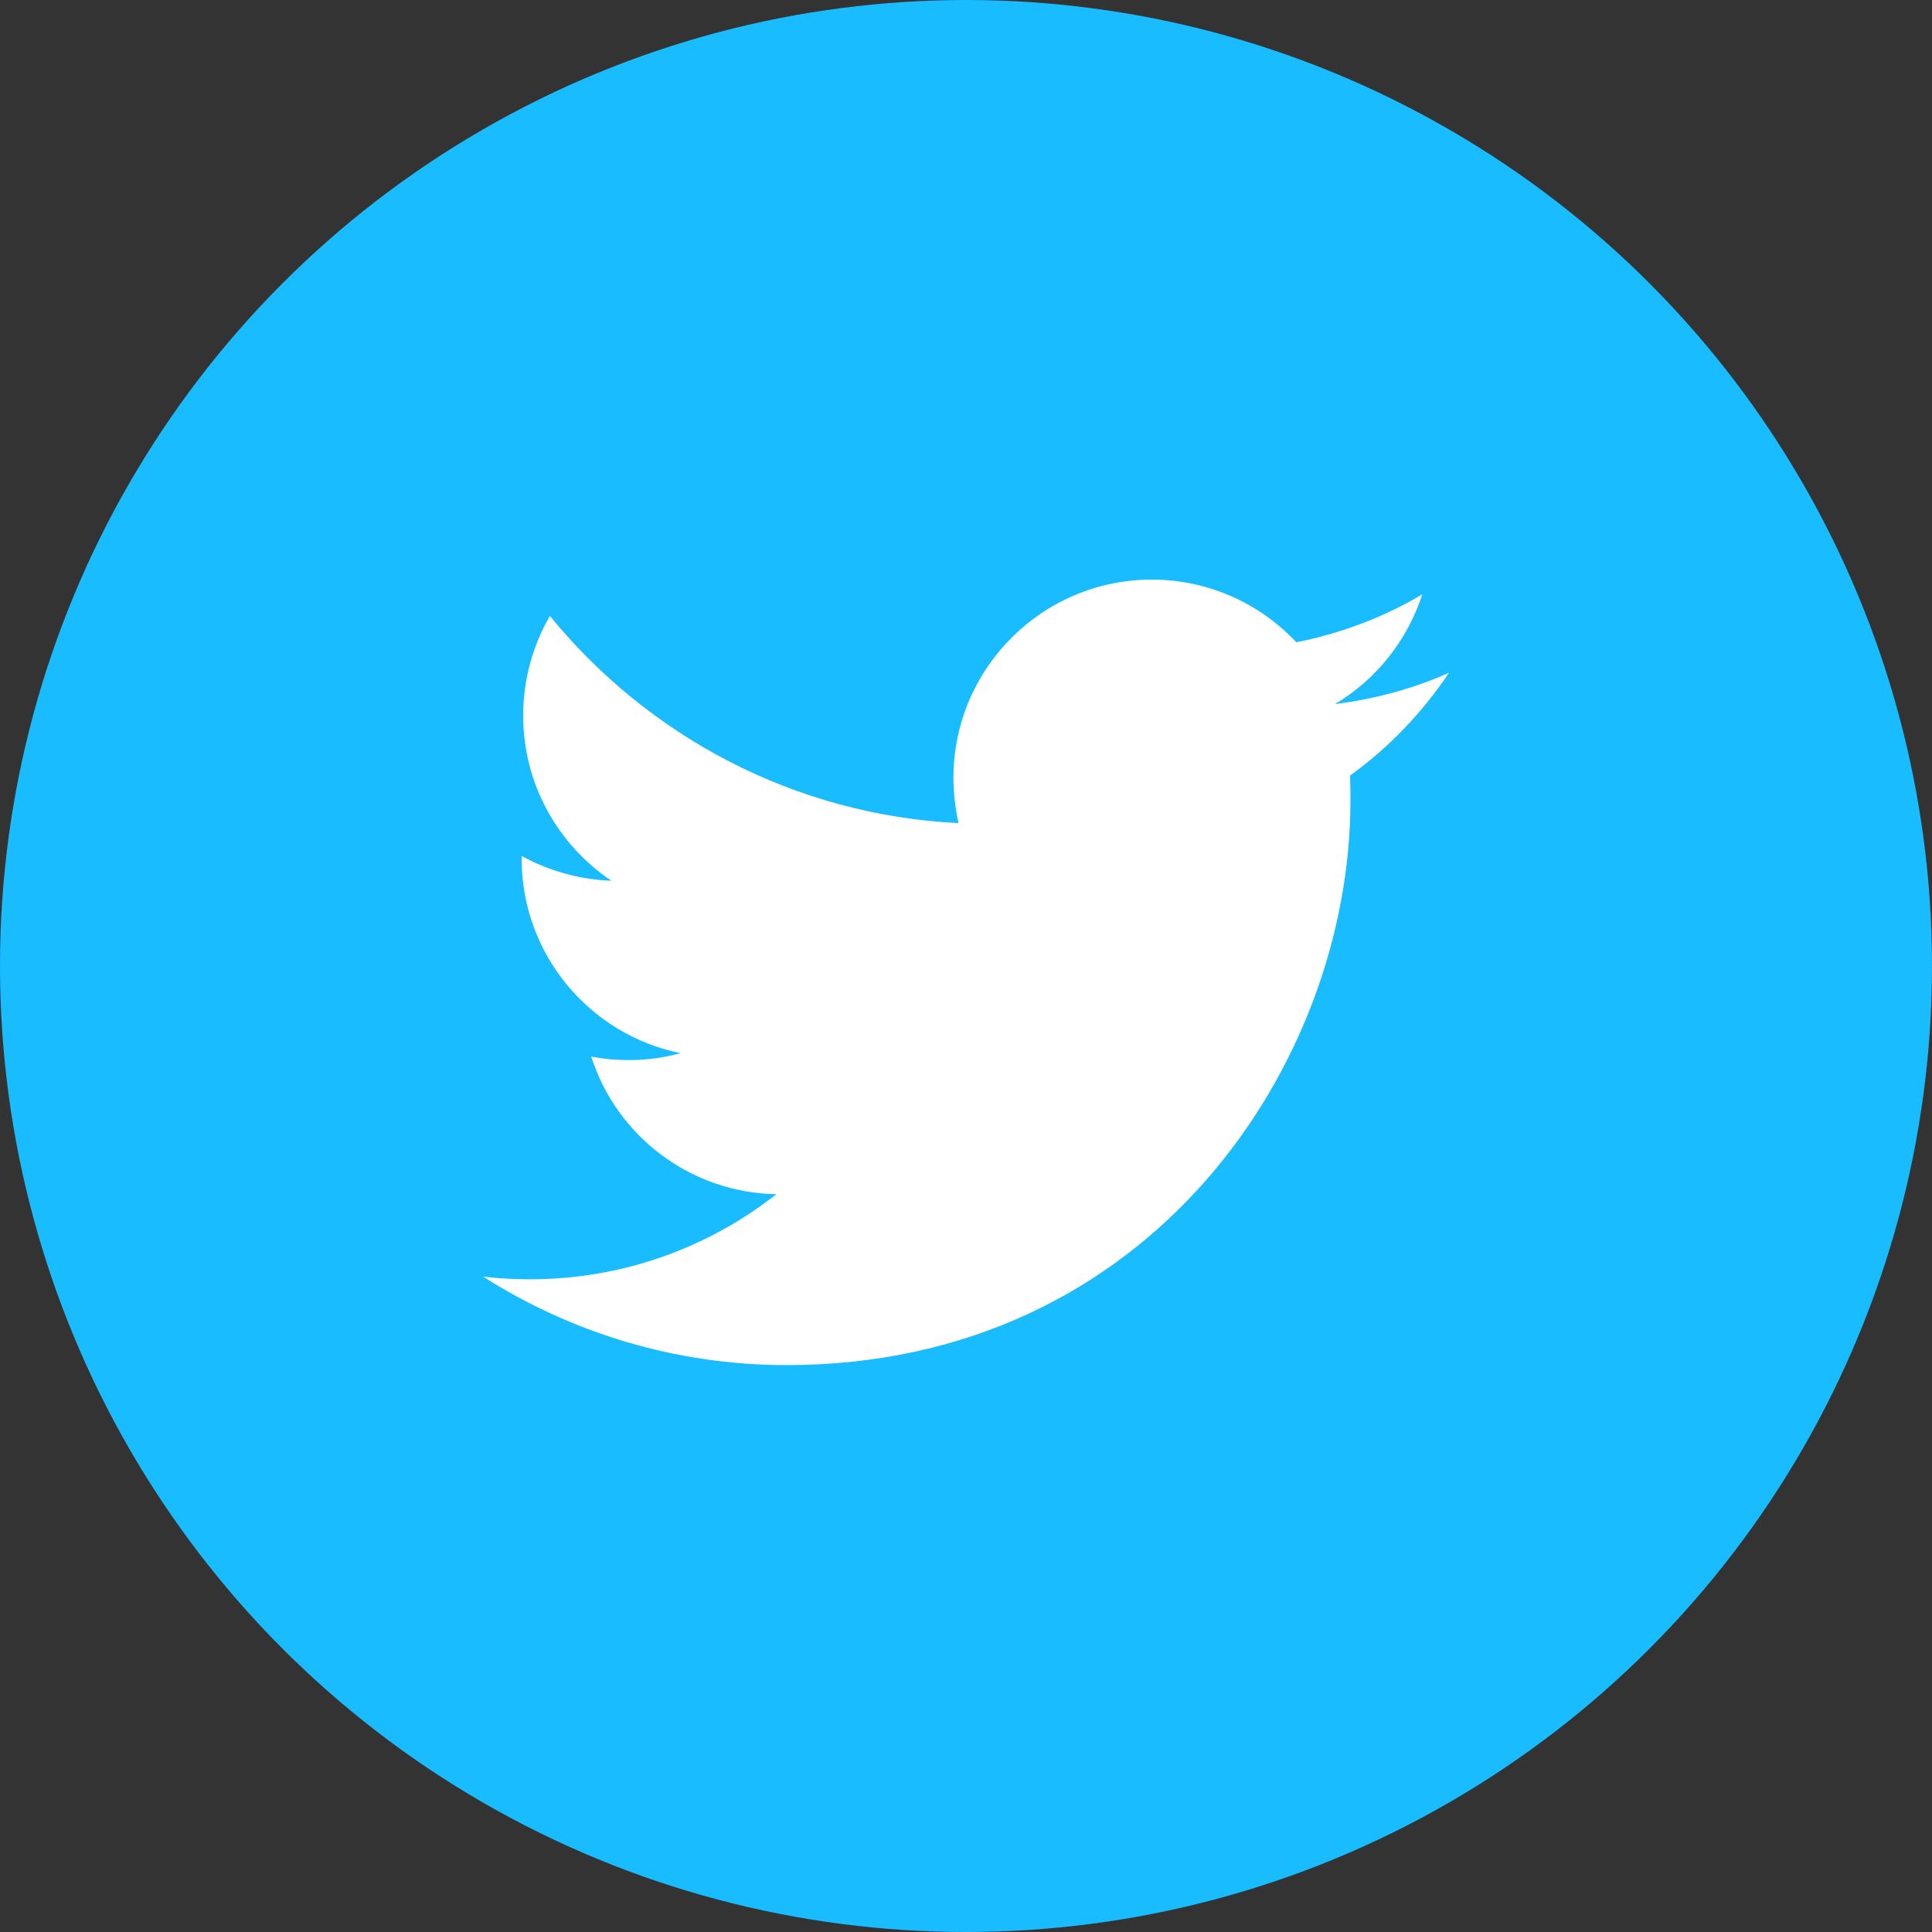
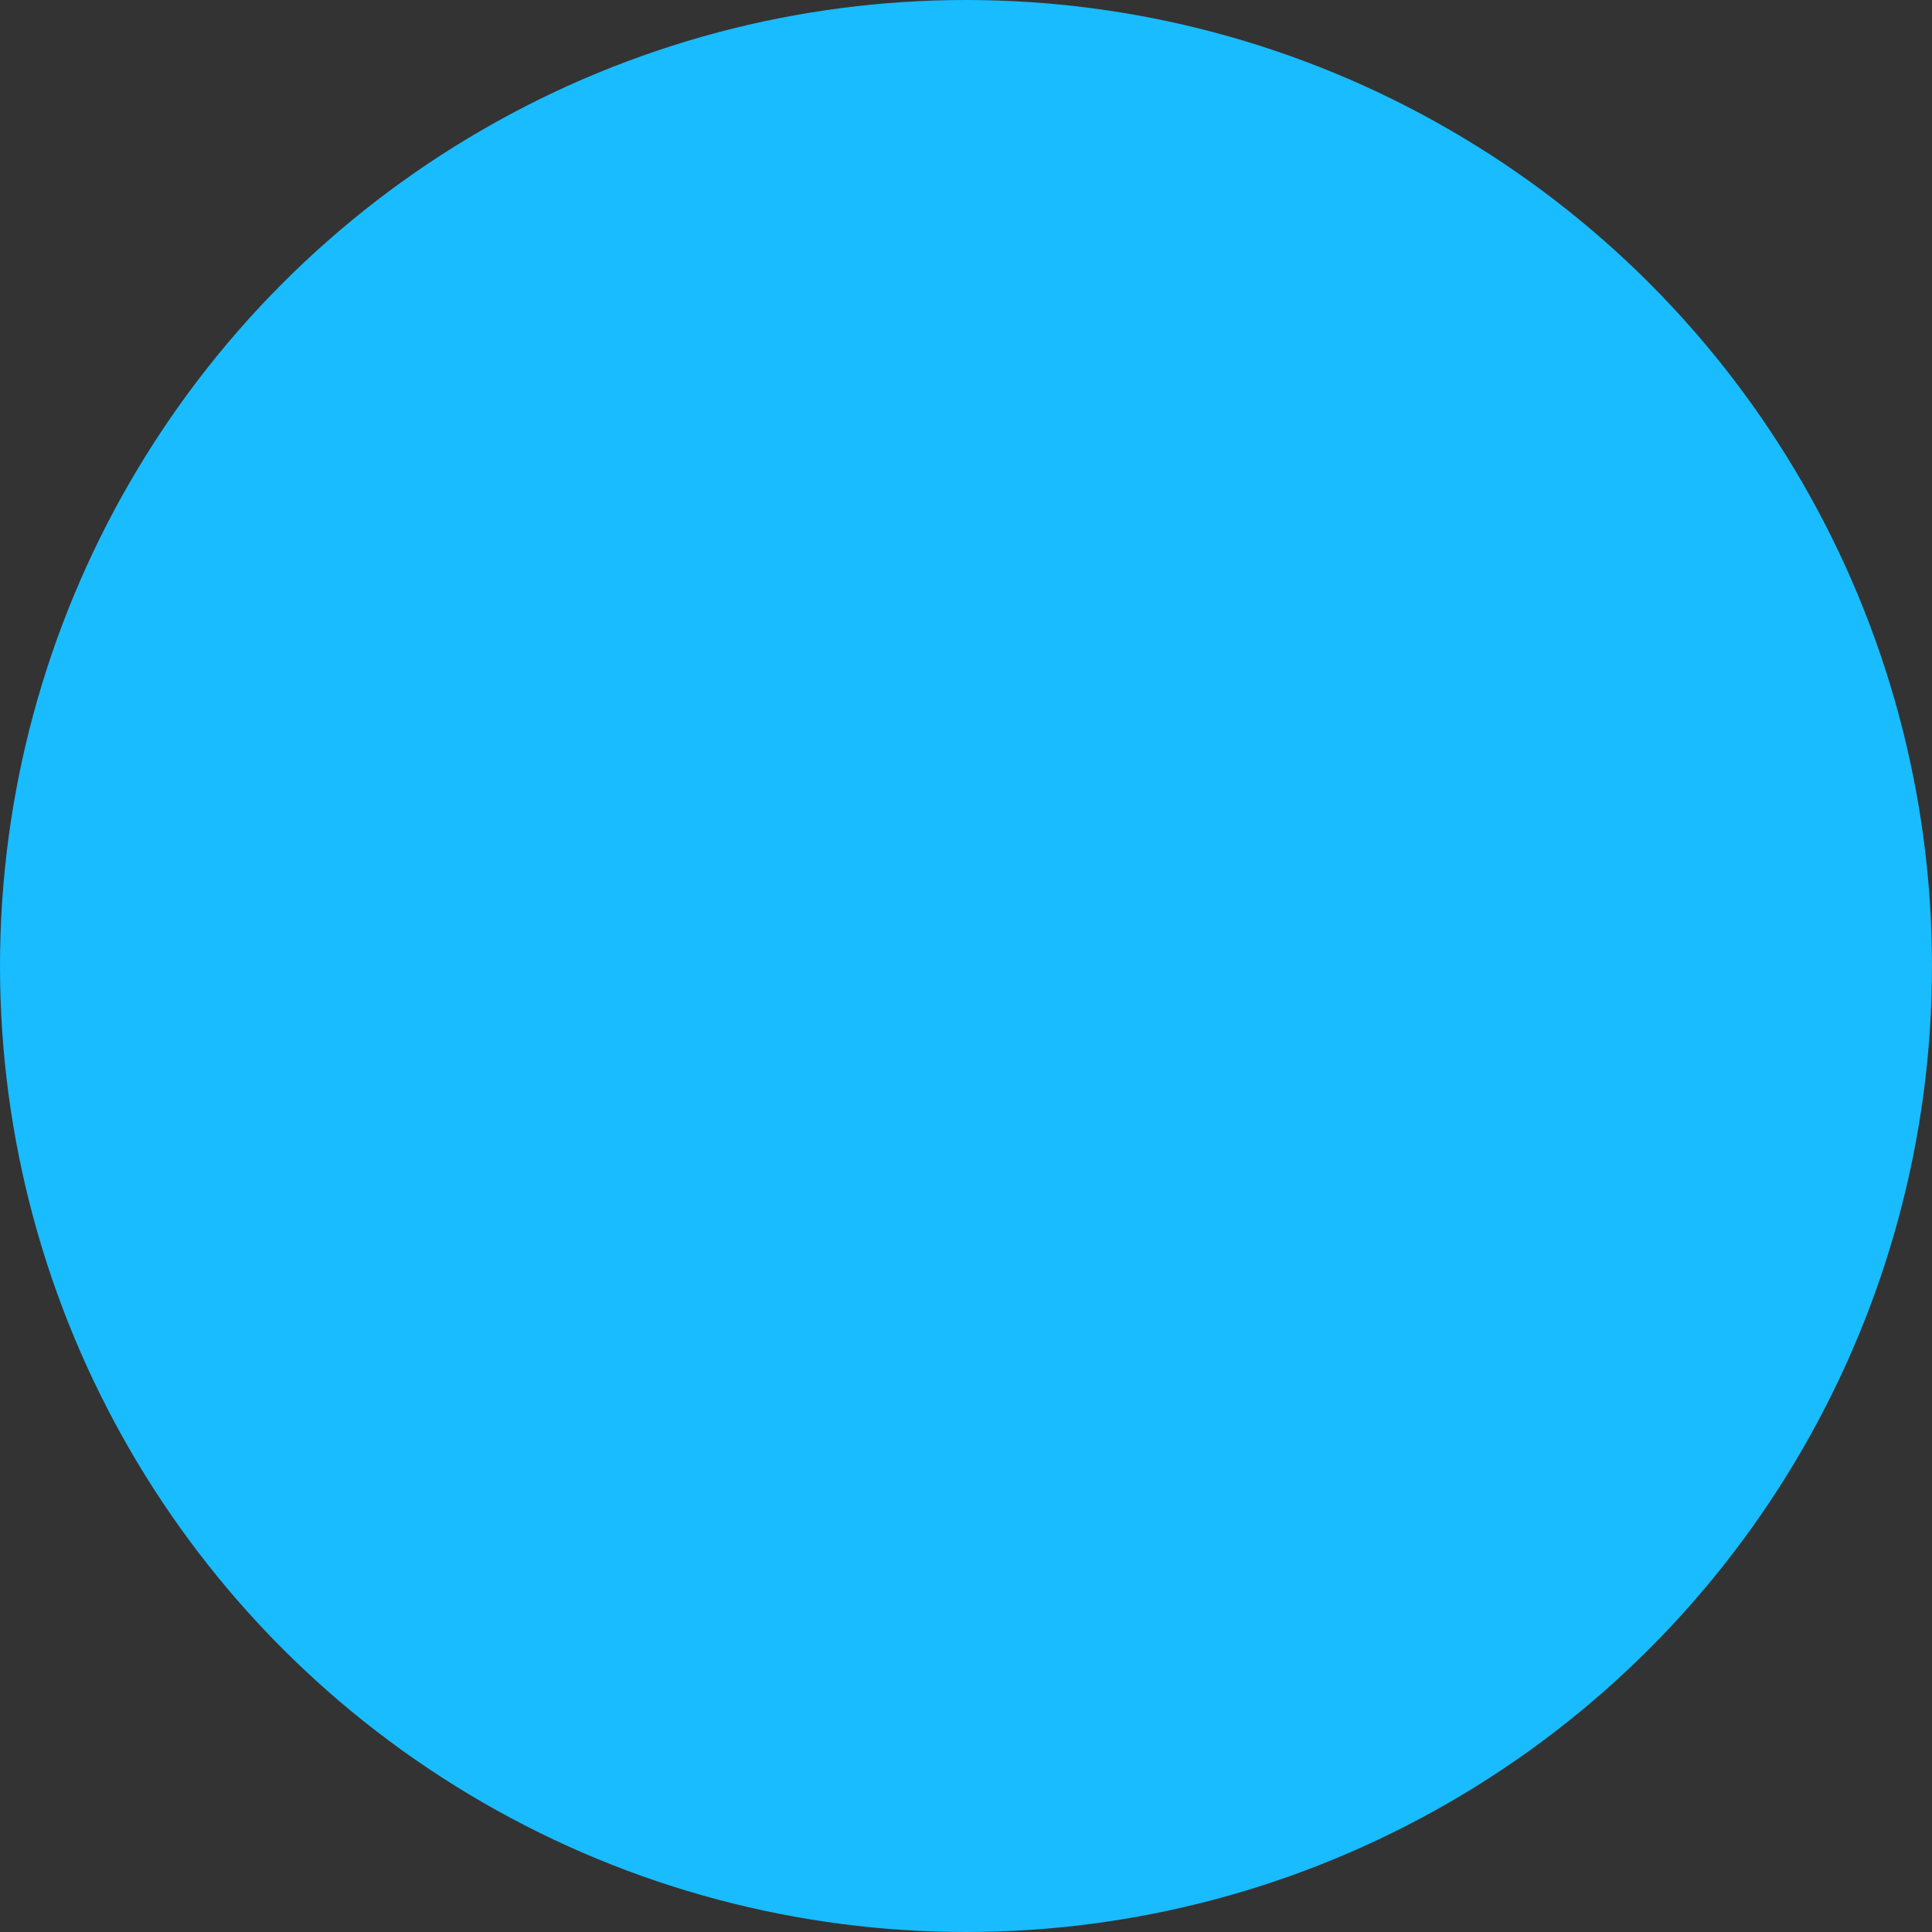
<svg xmlns="http://www.w3.org/2000/svg" xmlns:xlink="http://www.w3.org/1999/xlink" width="40px" height="40px" viewBox="0 0 40 40" version="1.1">
  <rect x="0" y="0" width="40" height="40" fill="#333333" stroke="none" />
  <title>Group 8</title>
  <defs>
-     <path d="M8.283,20.263 C15.83,20.263 19.959,14.004 19.959,8.586 C19.959,8.41 19.959,8.234 19.951,8.058 C20.752,7.481 21.448,6.753 22,5.929 C21.264,6.257 20.471,6.473 19.639,6.577 C20.487,6.073 21.136,5.265 21.448,4.304 C20.655,4.776 19.775,5.112 18.839,5.297 C18.086,4.496 17.022,4 15.846,4 C13.581,4 11.74,5.841 11.74,8.106 C11.74,8.426 11.78,8.738 11.844,9.042 C8.435,8.874 5.409,7.233 3.385,4.752 C3.032,5.361 2.832,6.065 2.832,6.817 C2.832,8.242 3.561,9.498 4.657,10.234 C3.985,10.21 3.353,10.026 2.8,9.722 C2.8,9.738 2.8,9.754 2.8,9.778 C2.8,11.763 4.217,13.428 6.09,13.804 C5.745,13.9 5.385,13.948 5.009,13.948 C4.745,13.948 4.489,13.924 4.241,13.876 C4.761,15.509 6.282,16.693 8.074,16.725 C6.666,17.83 4.897,18.486 2.976,18.486 C2.648,18.486 2.32,18.47 2,18.43 C3.809,19.582 5.97,20.263 8.283,20.263" id="path-1" />
-   </defs>
+     </defs>
  <g id="Desk" stroke="none" stroke-width="1" fill="none" fill-rule="evenodd">
    <g id="03.1_emprendimiento" transform="translate(-1042, -254)">
      <g id="Group-8" transform="translate(1042, 254)">
        <g id="Group-5" />
        <circle id="Oval" fill="#19BCFF" fill-rule="nonzero" cx="20" cy="20" r="20" />
        <g id="F.-Communication-&amp;-Social/b.-Social/FB020-twitter-|-SOCIAL,-twitter" transform="translate(8, 8)">
          <mask id="mask-2" fill="white">
            <use xlink:href="#path-1" />
          </mask>
          <use id="icon-color" fill="#FFFFFF" fill-rule="nonzero" xlink:href="#path-1" />
        </g>
      </g>
    </g>
  </g>
</svg>